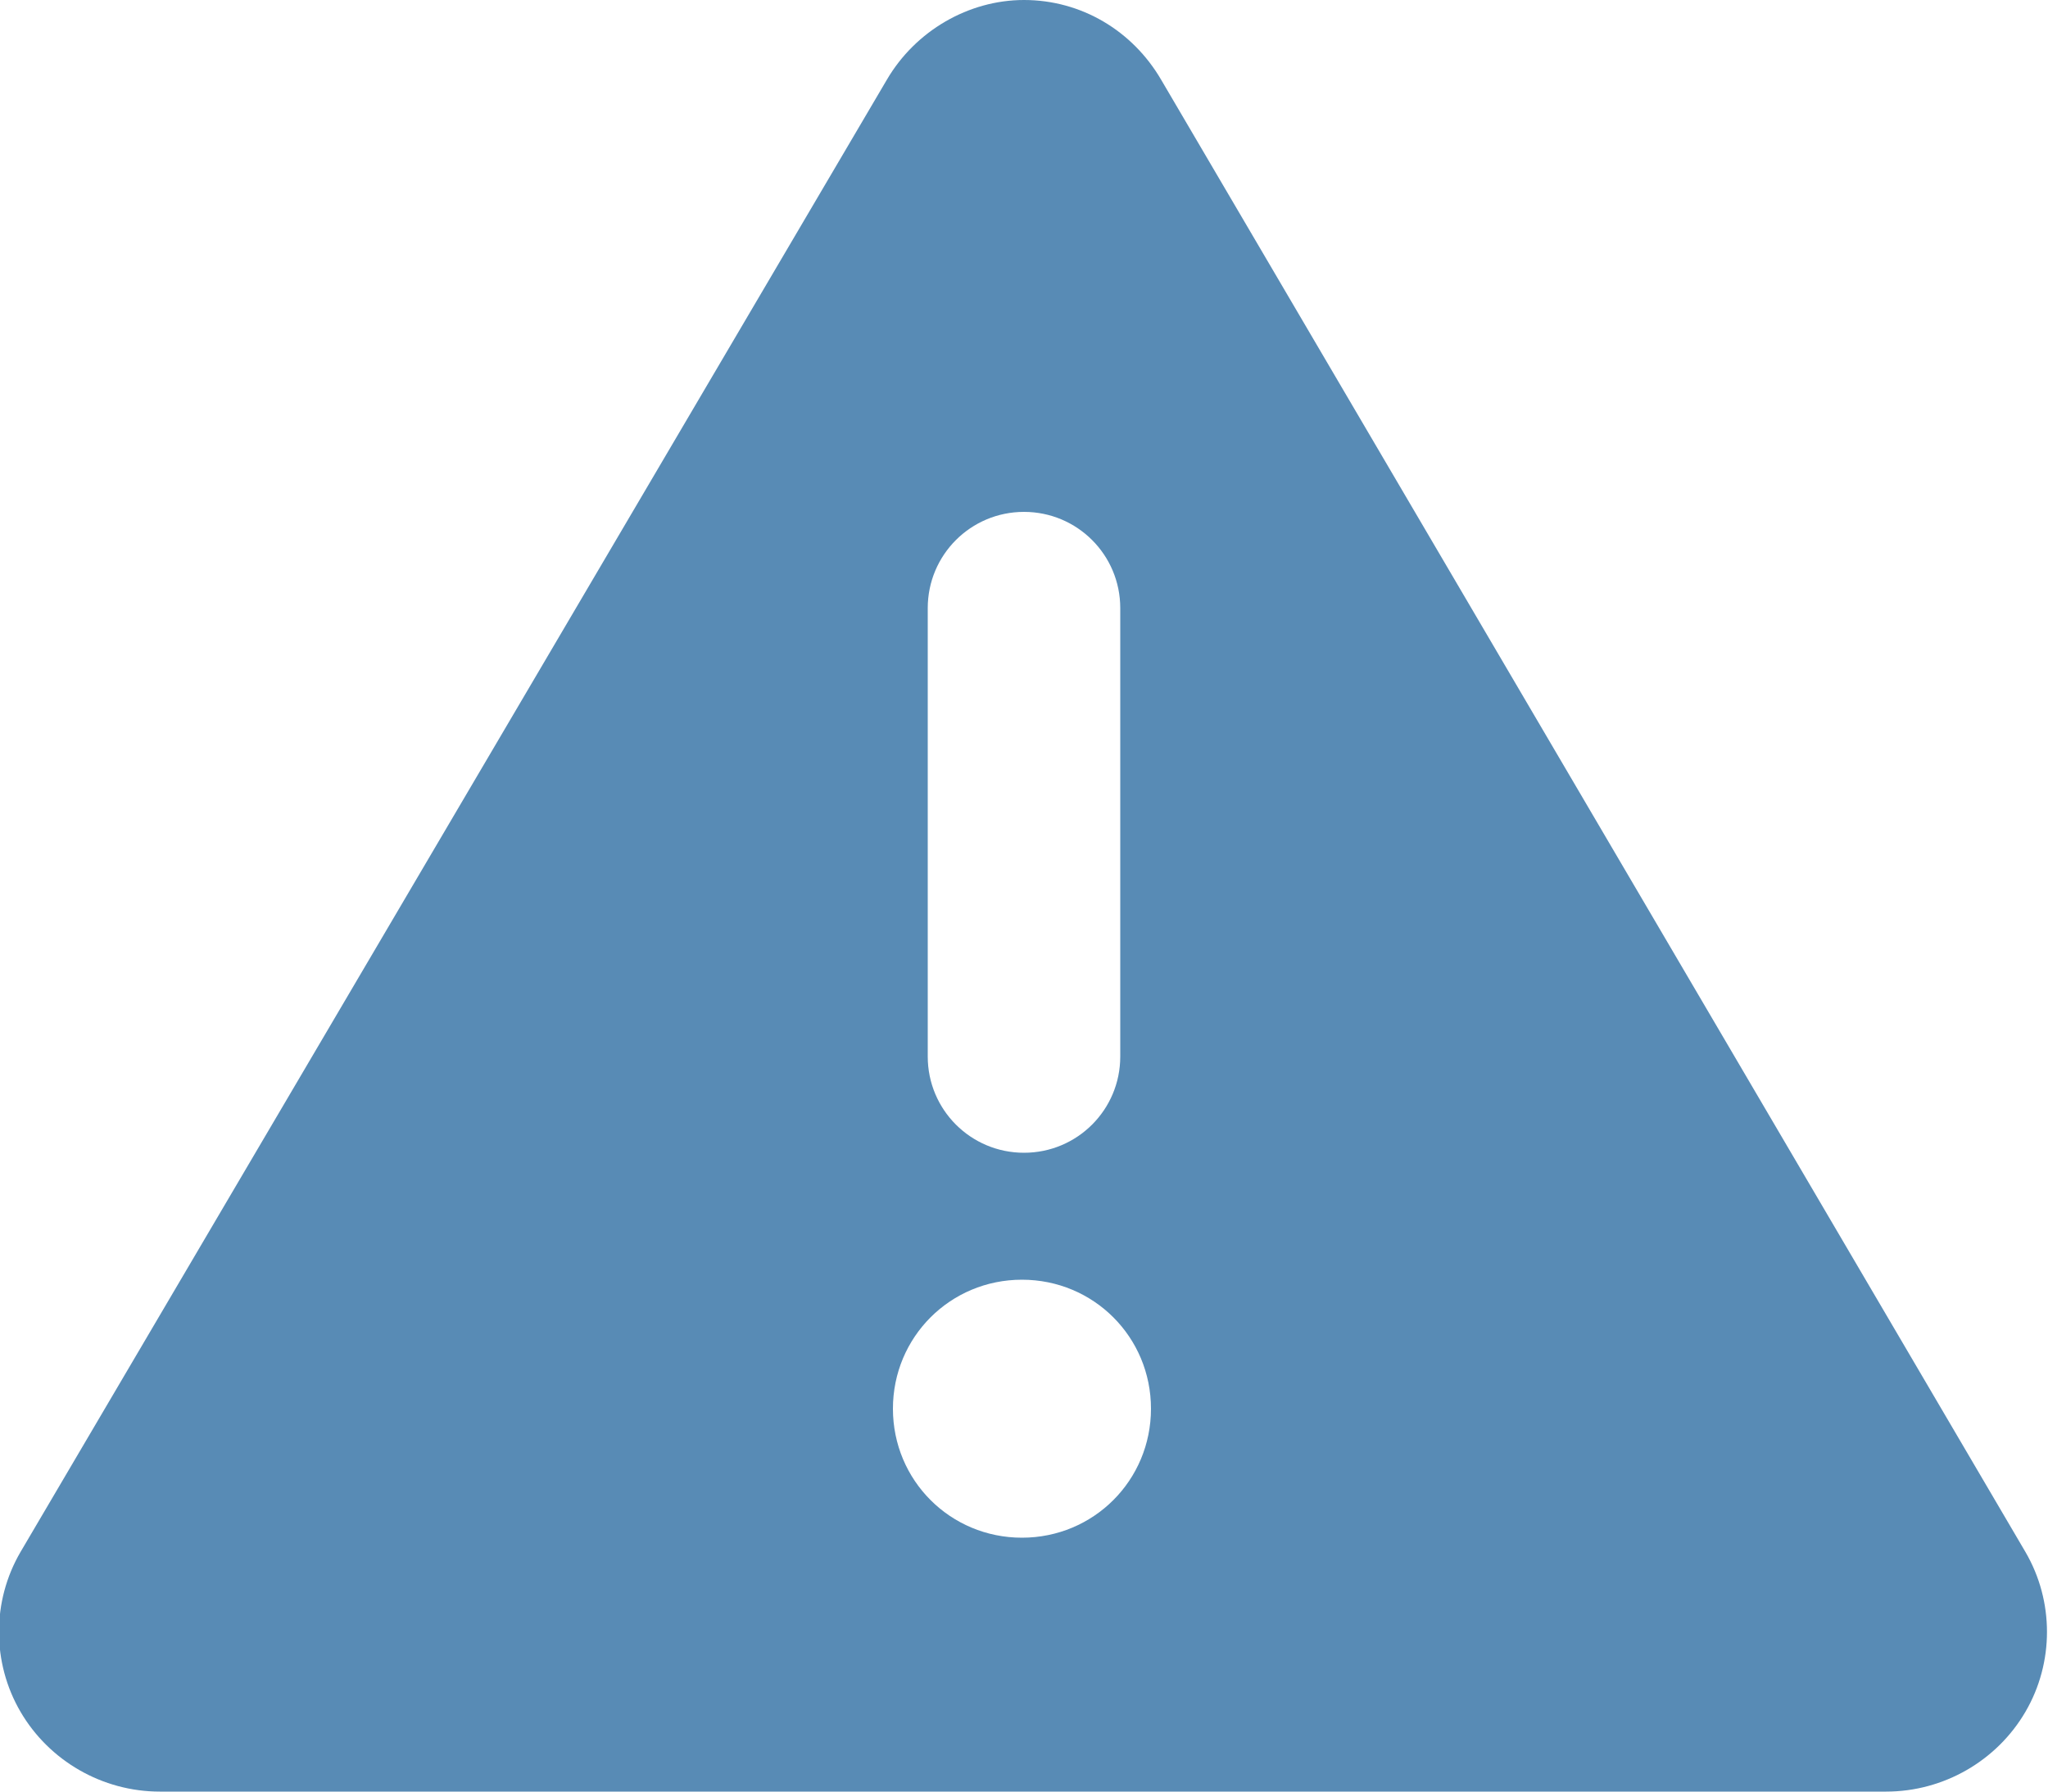
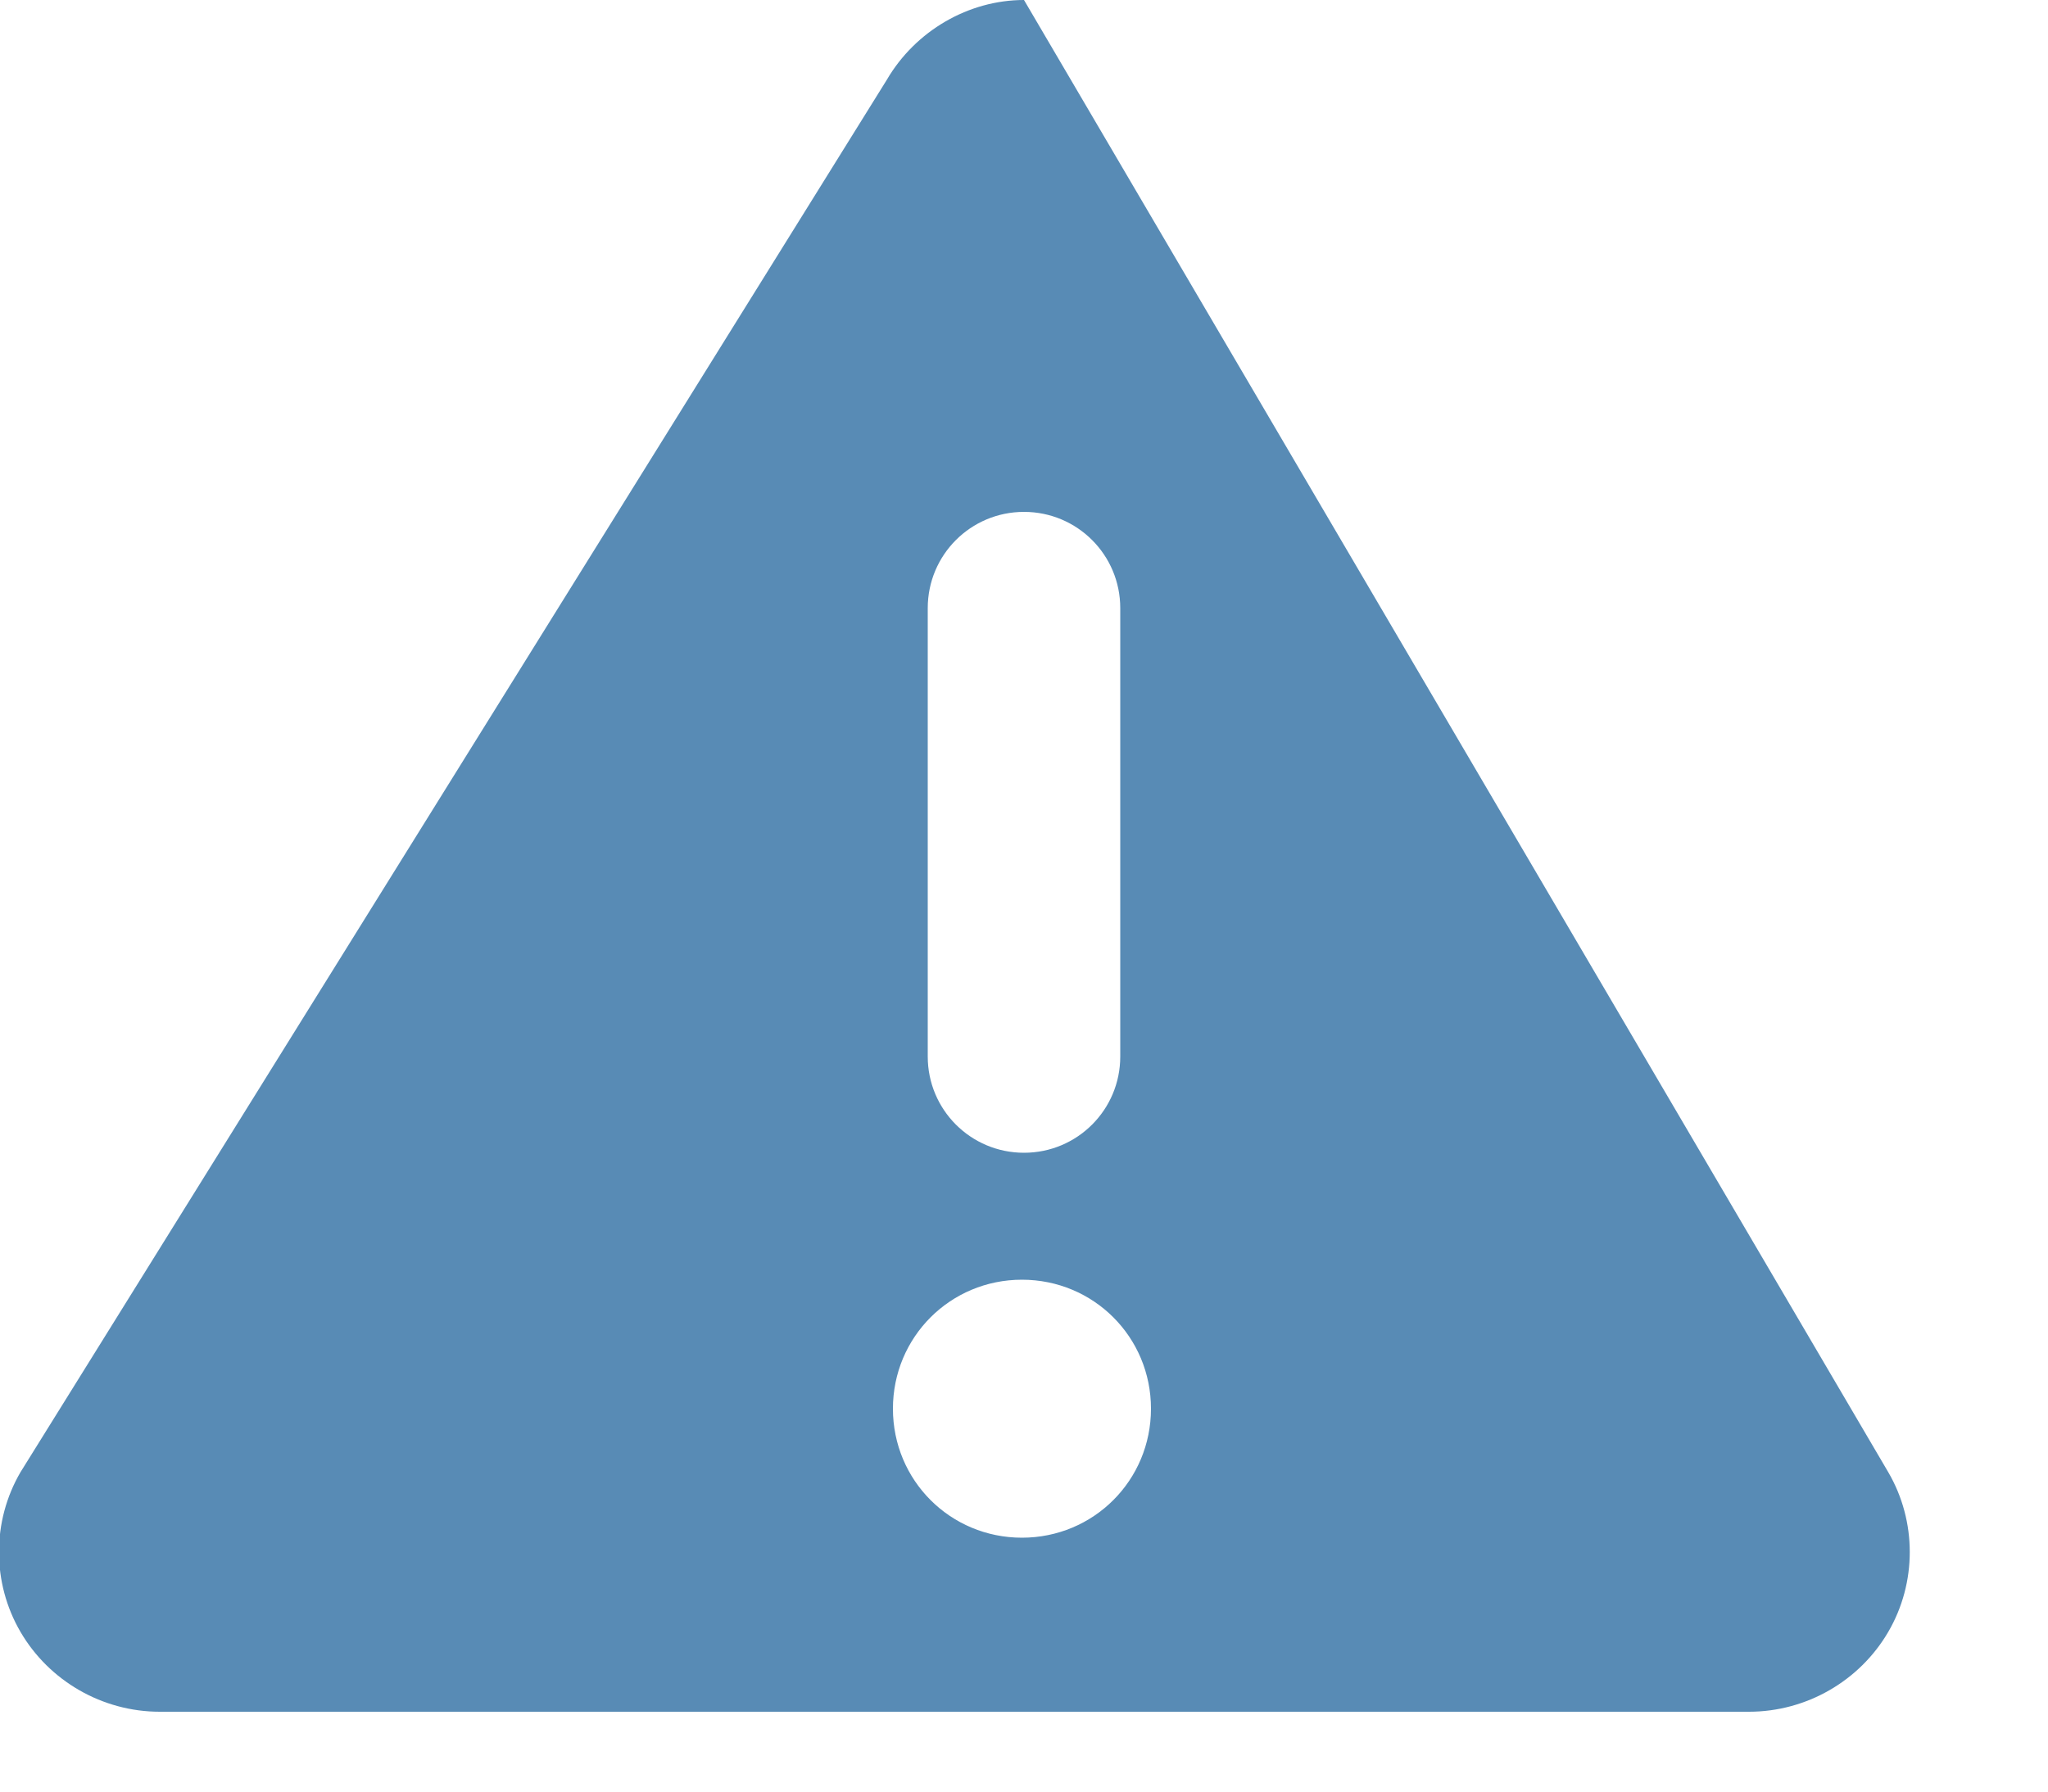
<svg xmlns="http://www.w3.org/2000/svg" id="Layer_1" data-name="Layer 1" width="100" height="87.5" version="1.1" viewBox="0 0 100 87.5">
  <defs>
    <style>
      .cls-1 {
        fill: #588bb5;
        stroke-width: 0px;
      }
    </style>
  </defs>
-   <path class="cls-1" d="M50,0c2.8,0,5.3,1.5,6.7,3.9l42.2,71.9c1.4,2.4,1.4,5.4,0,7.8s-4,3.9-6.8,3.9H7.8c-2.8,0-5.4-1.5-6.8-3.9s-1.4-5.4,0-7.8L43.3,3.9c1.4-2.4,4-3.9,6.7-3.9ZM50,25c-2.6,0-4.7,2.1-4.7,4.7v21.9c0,2.6,2.1,4.7,4.7,4.7s4.7-2.1,4.7-4.7v-21.9c0-2.6-2.1-4.7-4.7-4.7ZM56.2,68.8c0-3.5-2.8-6.3-6.3-6.3s-6.3,2.8-6.3,6.3,2.8,6.3,6.3,6.3,6.3-2.8,6.3-6.3Z" />
+   <path class="cls-1" d="M50,0l42.2,71.9c1.4,2.4,1.4,5.4,0,7.8s-4,3.9-6.8,3.9H7.8c-2.8,0-5.4-1.5-6.8-3.9s-1.4-5.4,0-7.8L43.3,3.9c1.4-2.4,4-3.9,6.7-3.9ZM50,25c-2.6,0-4.7,2.1-4.7,4.7v21.9c0,2.6,2.1,4.7,4.7,4.7s4.7-2.1,4.7-4.7v-21.9c0-2.6-2.1-4.7-4.7-4.7ZM56.2,68.8c0-3.5-2.8-6.3-6.3-6.3s-6.3,2.8-6.3,6.3,2.8,6.3,6.3,6.3,6.3-2.8,6.3-6.3Z" />
</svg>